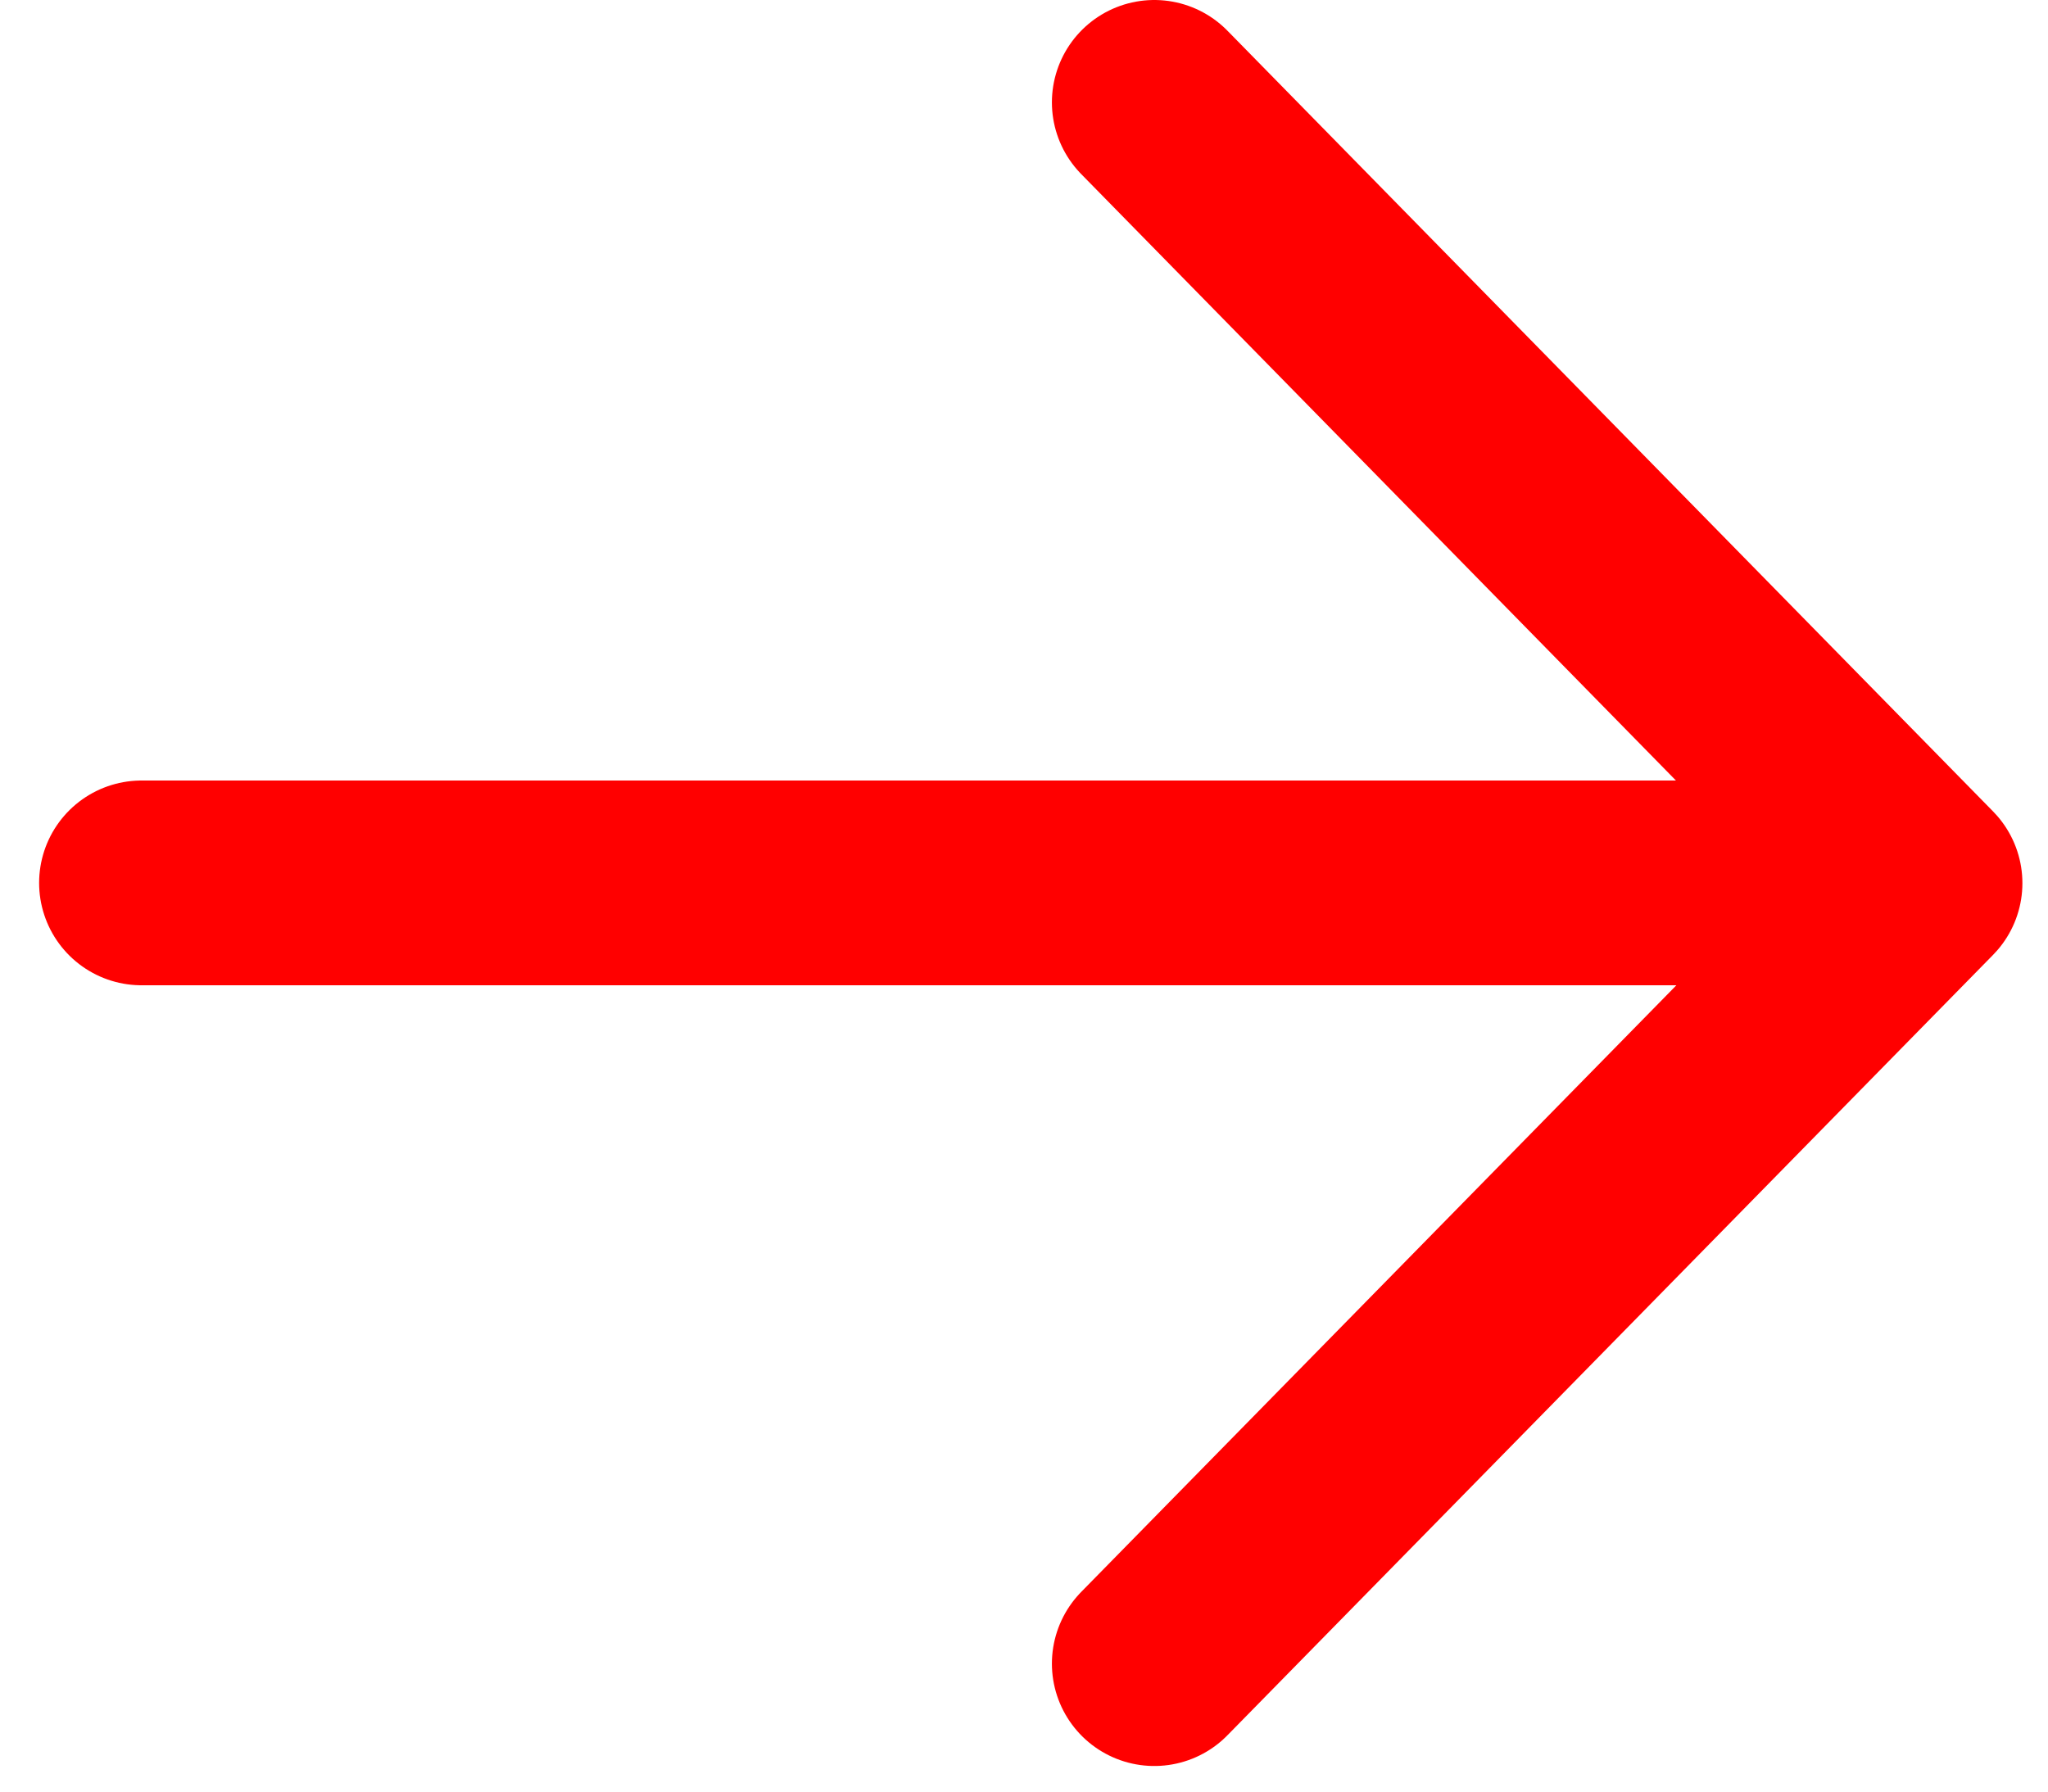
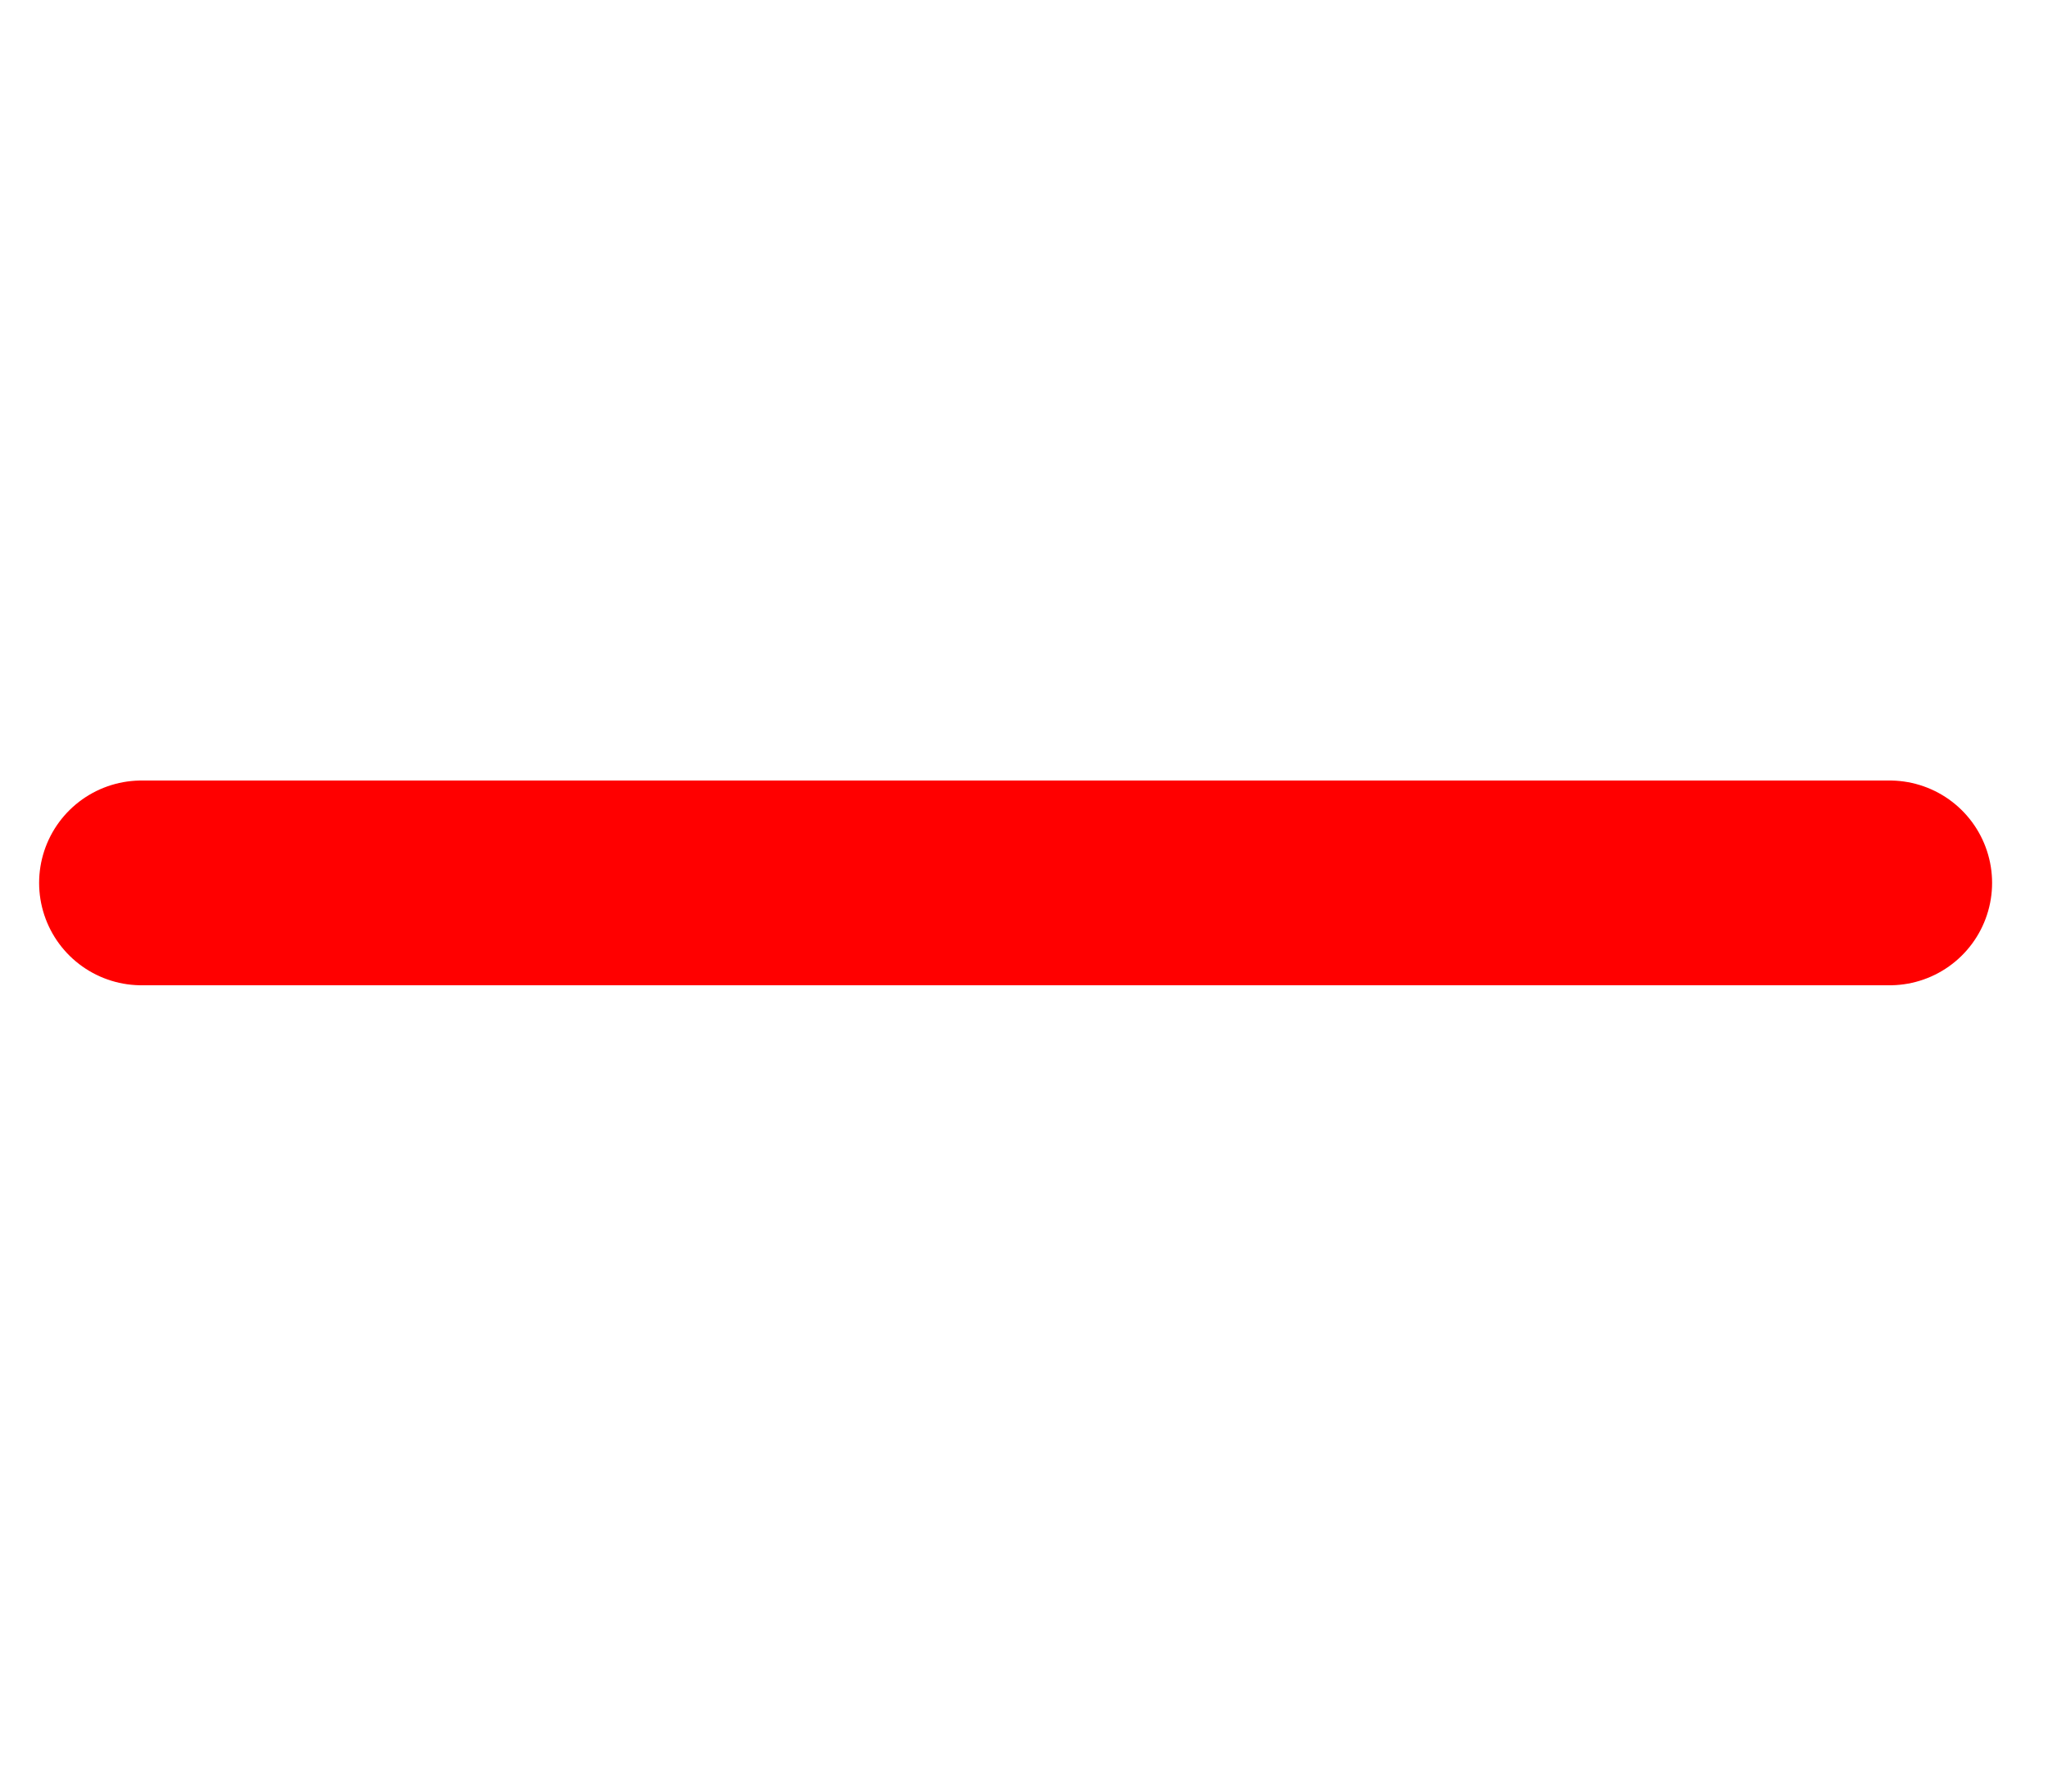
<svg xmlns="http://www.w3.org/2000/svg" width="40" height="35" viewBox="0 0 40 35" fill="none">
  <path d="M2.764 17.248L36.908 17.248" stroke="#FF0000" stroke-width="4" stroke-linecap="round" stroke-linejoin="round" />
-   <path d="M22.545 2L37.5 17.253L22.545 32.5" stroke="#FF0000" stroke-width="4" stroke-linecap="round" stroke-linejoin="round" />
</svg>